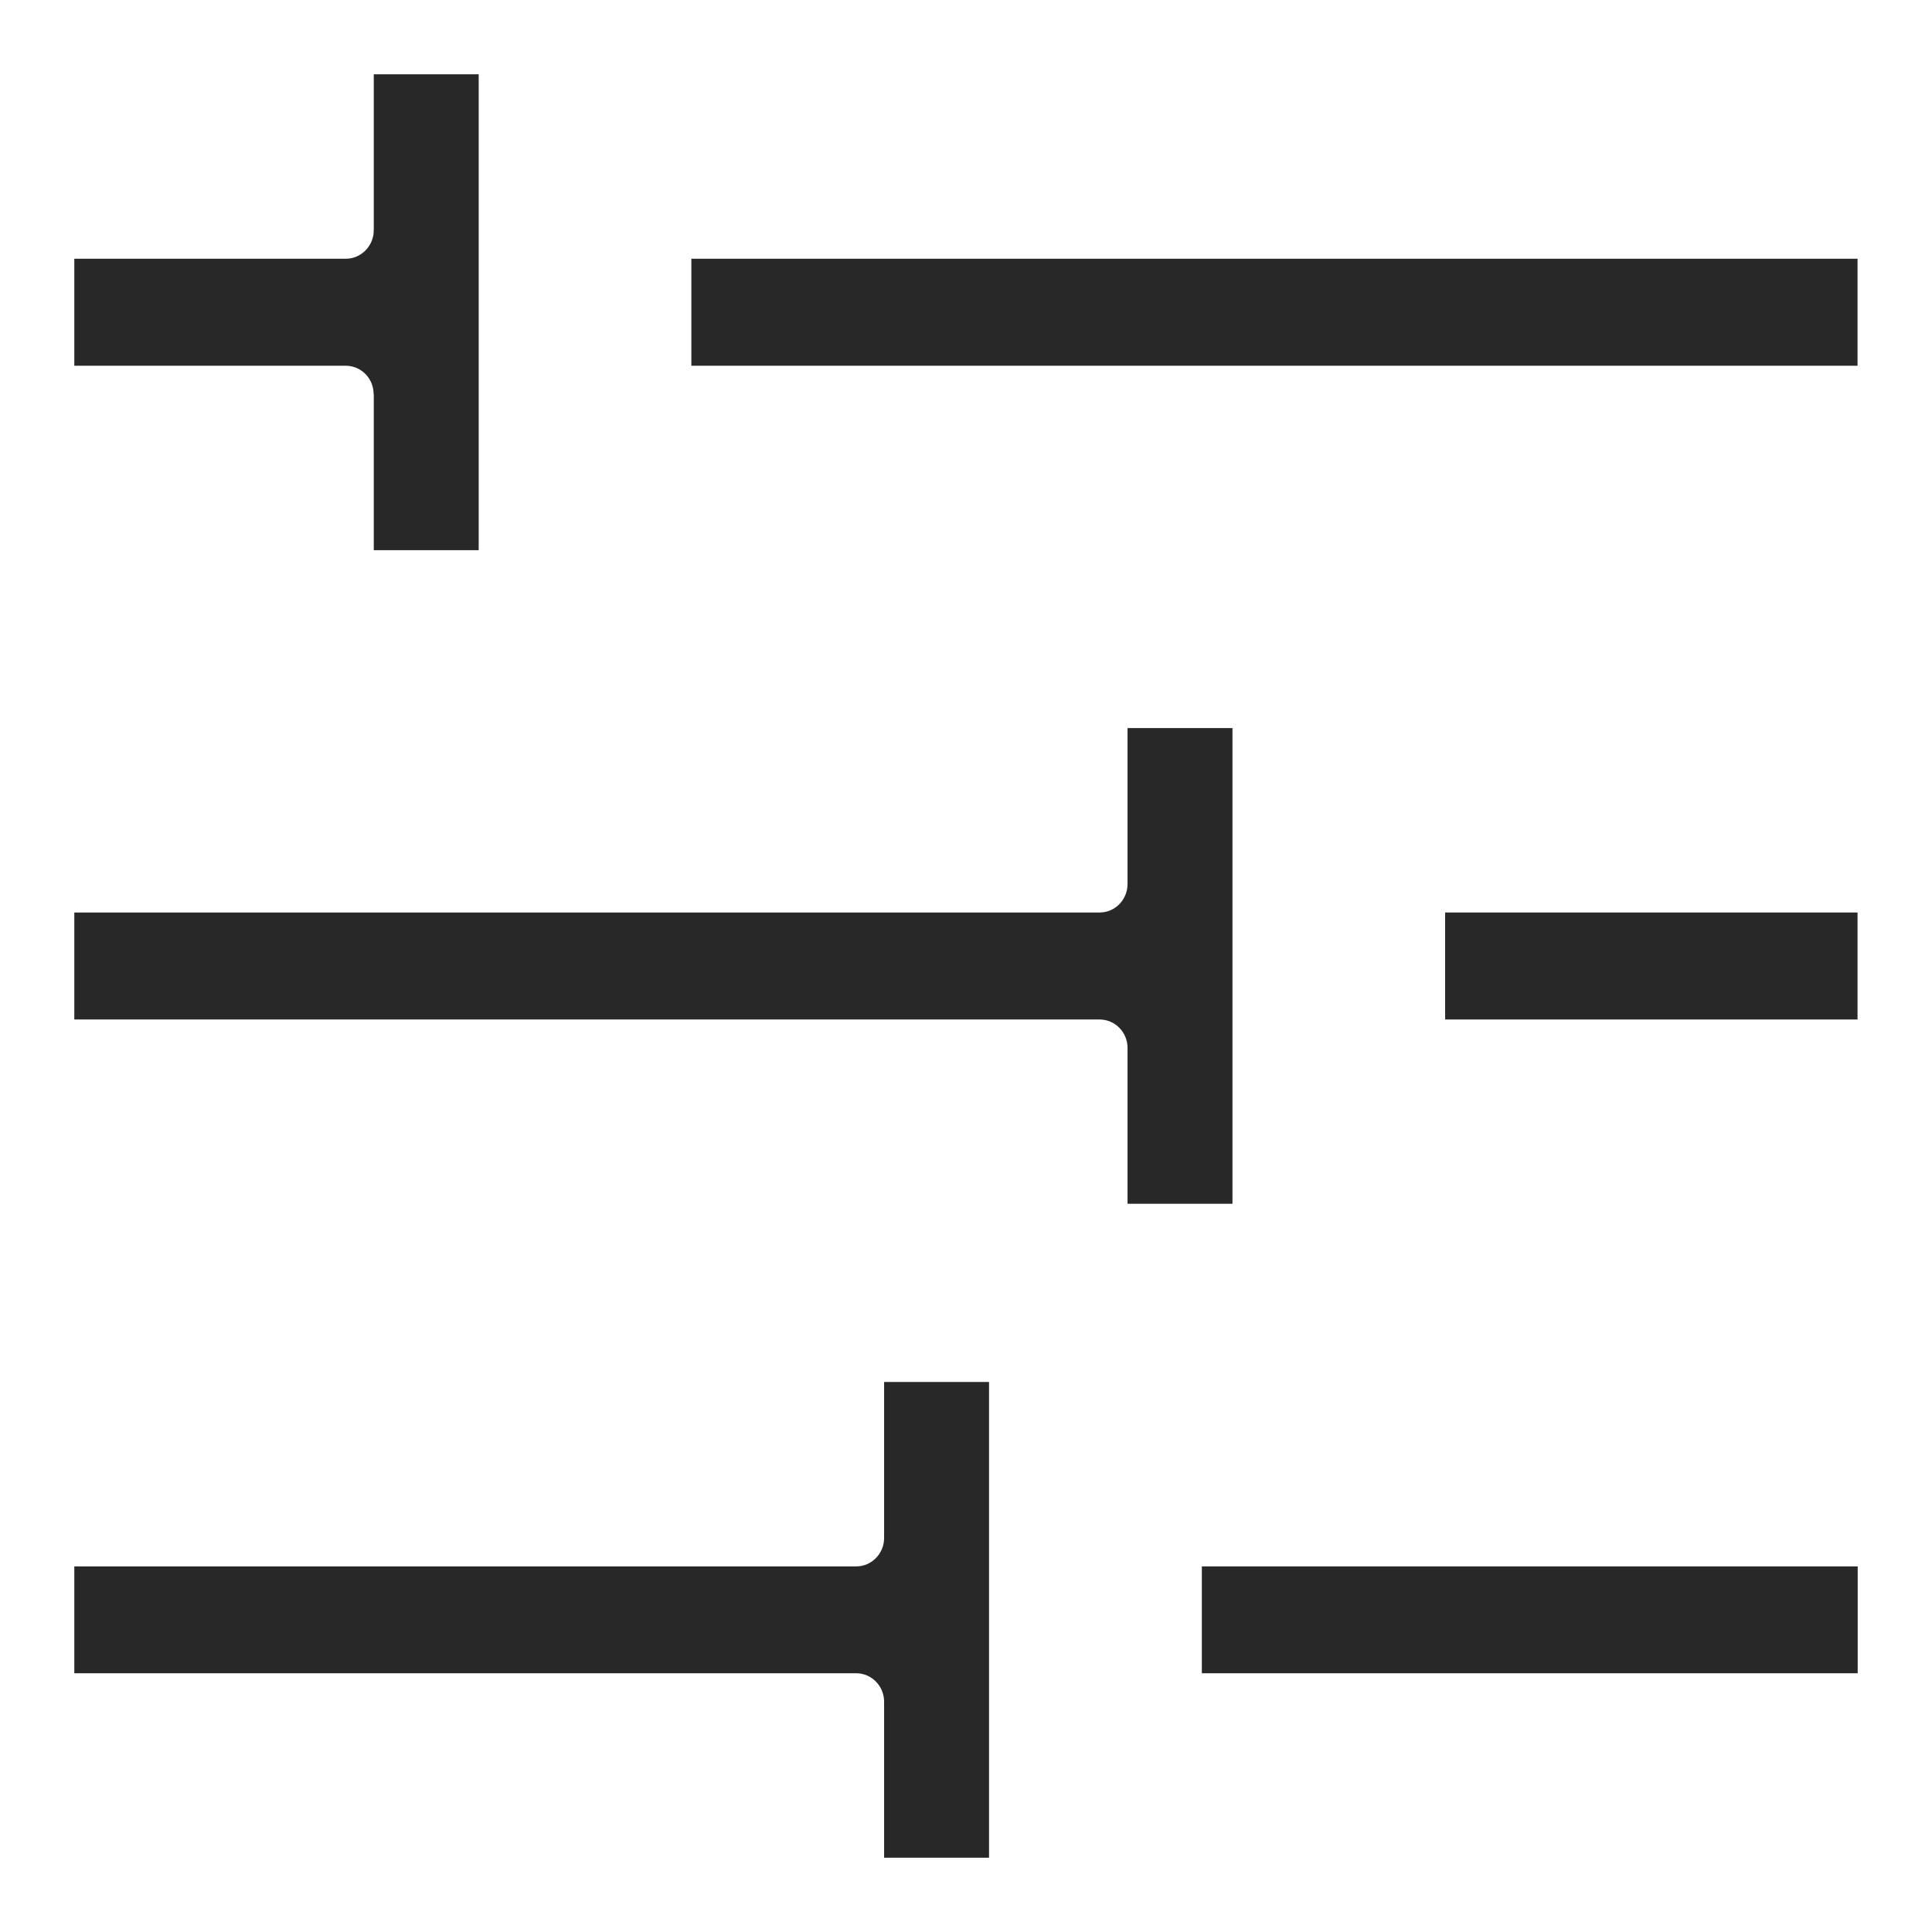
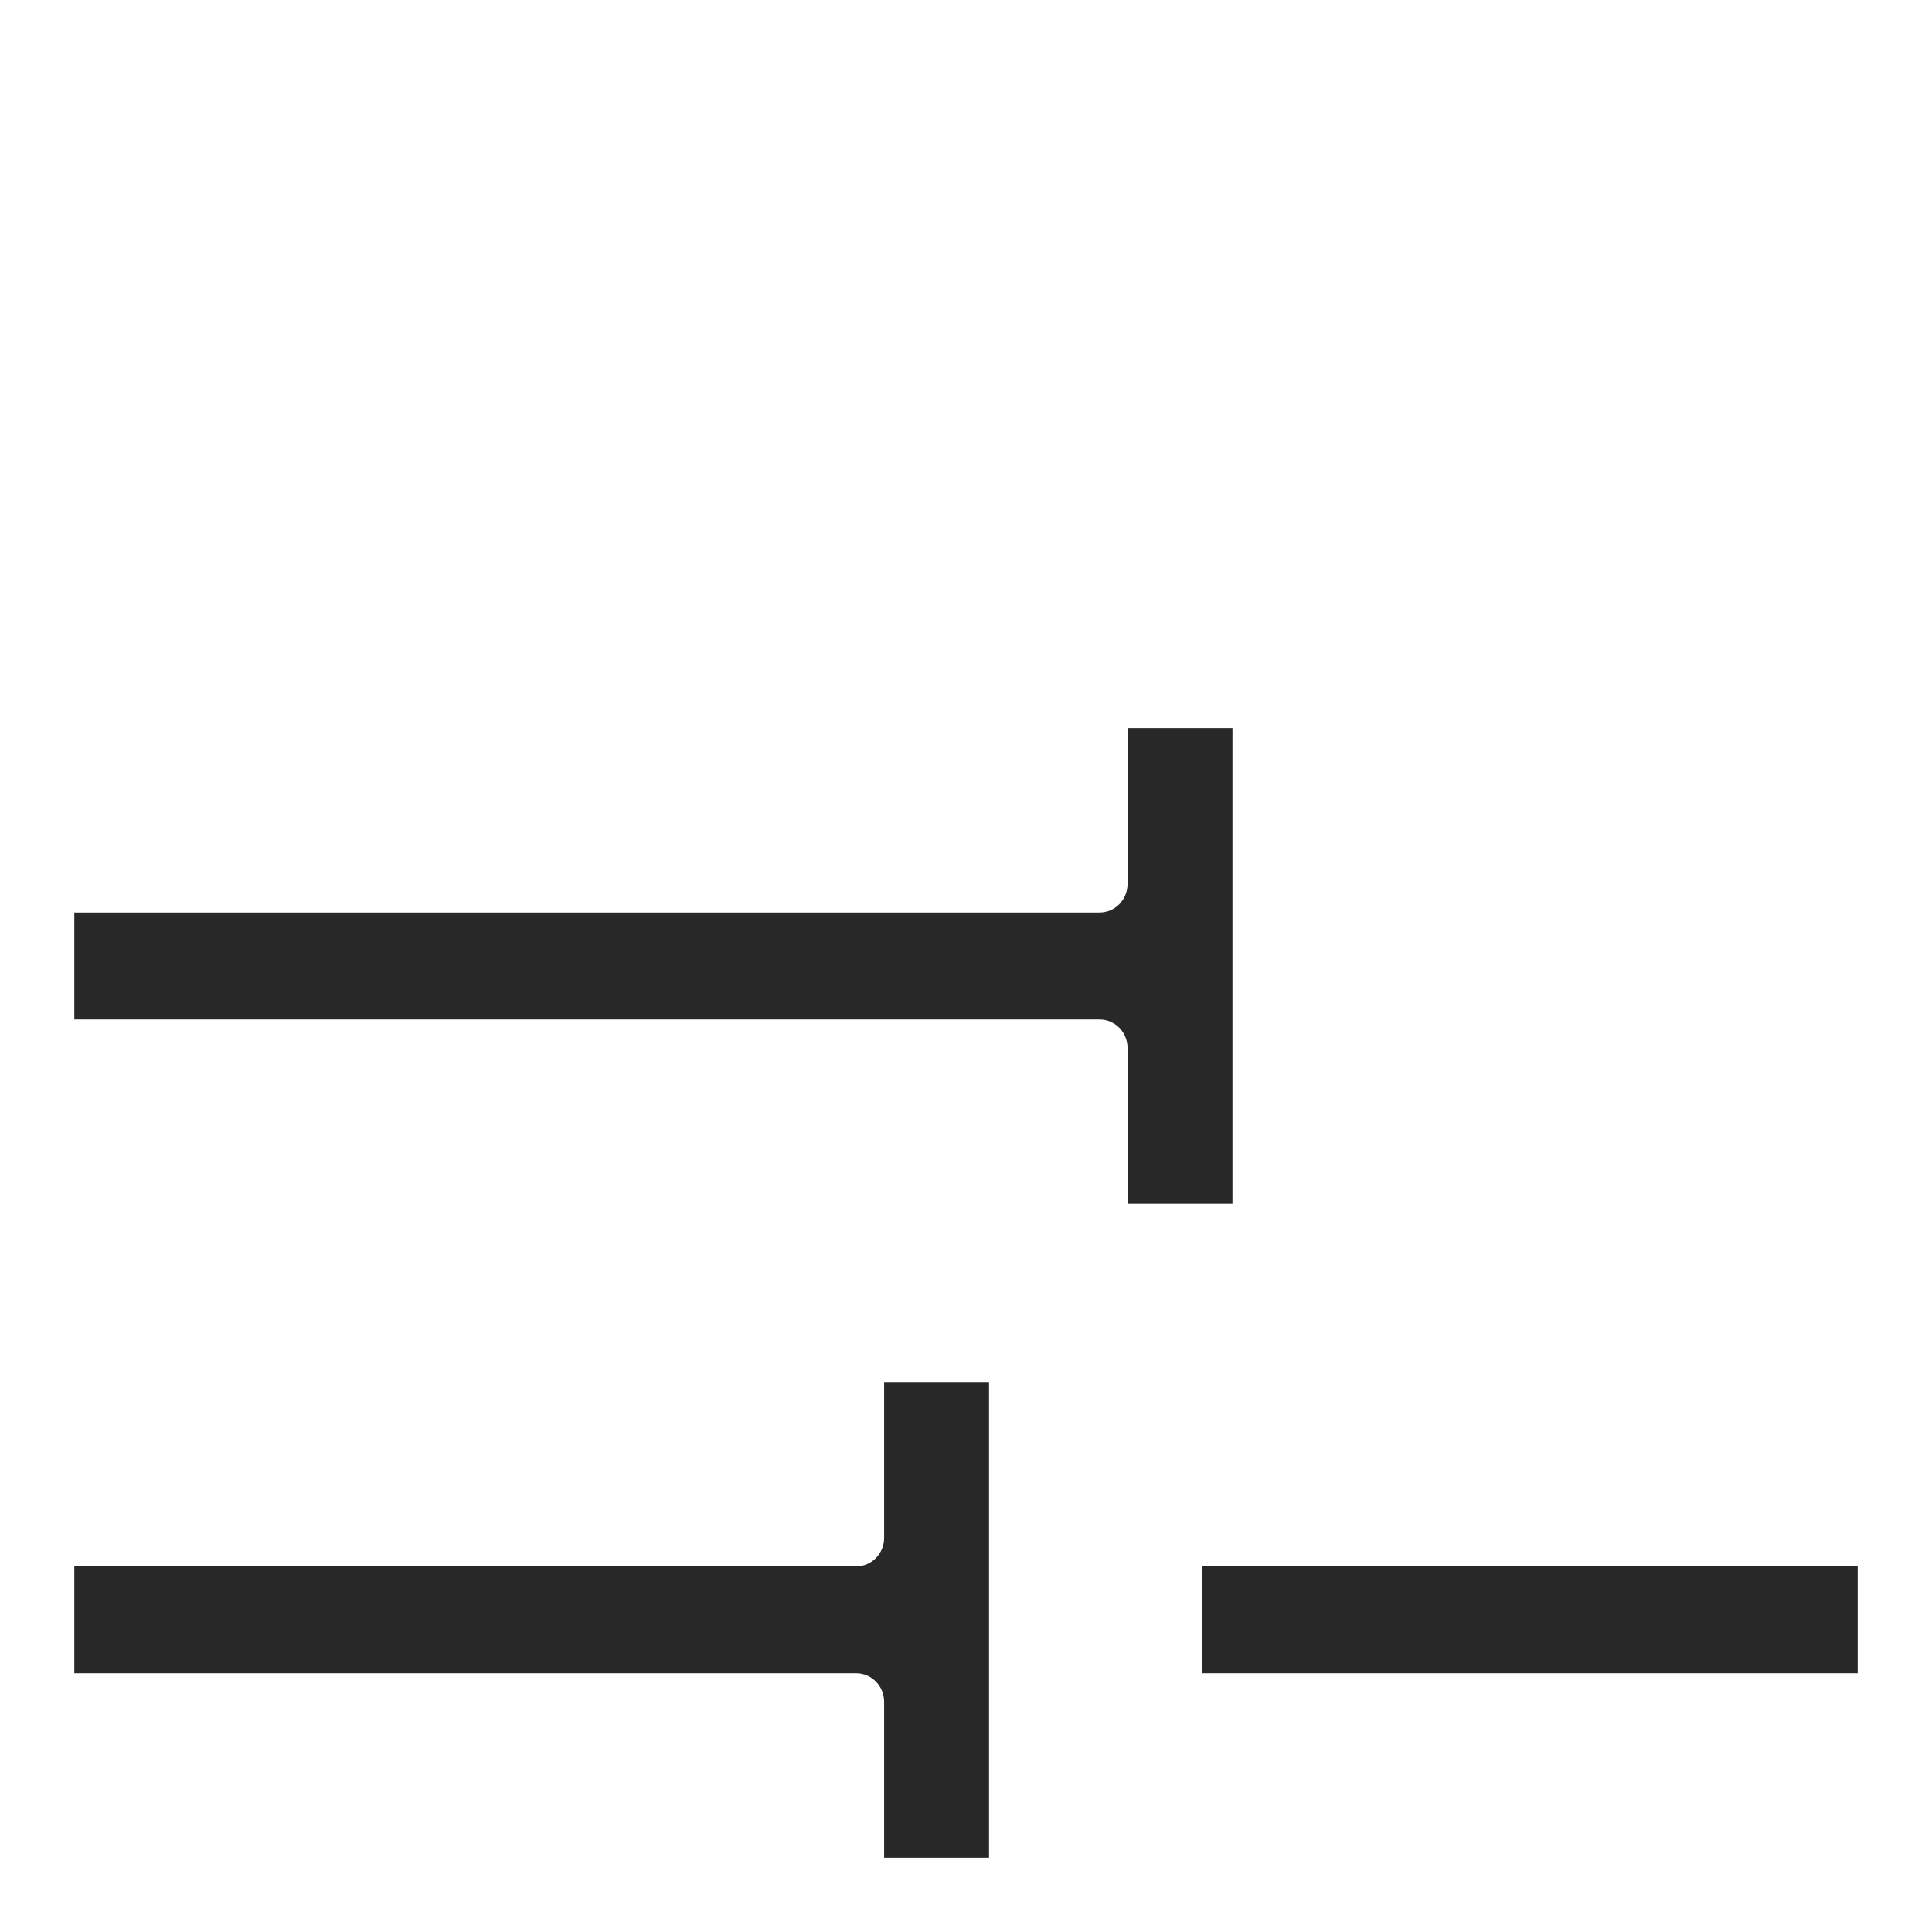
<svg xmlns="http://www.w3.org/2000/svg" width="13" height="13" viewBox="0 0 13 13" fill="none">
-   <path d="M2.515 3.702V2.653L2.514 2.652C2.514 2.546 2.43 2.461 2.326 2.461H0.5V1.741H2.327C2.43 1.741 2.515 1.655 2.515 1.549V0.5H3.221V3.702H2.515Z" fill="#282828" />
  <path d="M6.655 9.299V12.5H5.949V11.451C5.949 11.345 5.865 11.259 5.761 11.259H0.5V10.54H5.761C5.865 10.54 5.949 10.454 5.949 10.348V9.299H6.655Z" fill="#282828" />
  <path d="M12.5 10.54H8.087V11.259H12.5V10.54Z" fill="#282828" />
-   <path d="M9.724 6.14H12.499V6.86H9.724V6.14Z" fill="#282828" />
-   <path d="M7.587 5.948C7.587 6.054 7.503 6.14 7.399 6.14H0.5V6.86H7.399C7.503 6.86 7.587 6.946 7.587 7.051V8.1H8.293V4.899H7.587V5.948Z" fill="#282828" />
-   <path d="M4.652 1.741H12.499V2.461H4.652V1.741Z" fill="#282828" />
+   <path d="M7.587 5.948C7.587 6.054 7.503 6.14 7.399 6.14H0.5V6.86H7.399C7.503 6.86 7.587 6.946 7.587 7.051V8.1H8.293V4.899H7.587Z" fill="#282828" />
</svg>